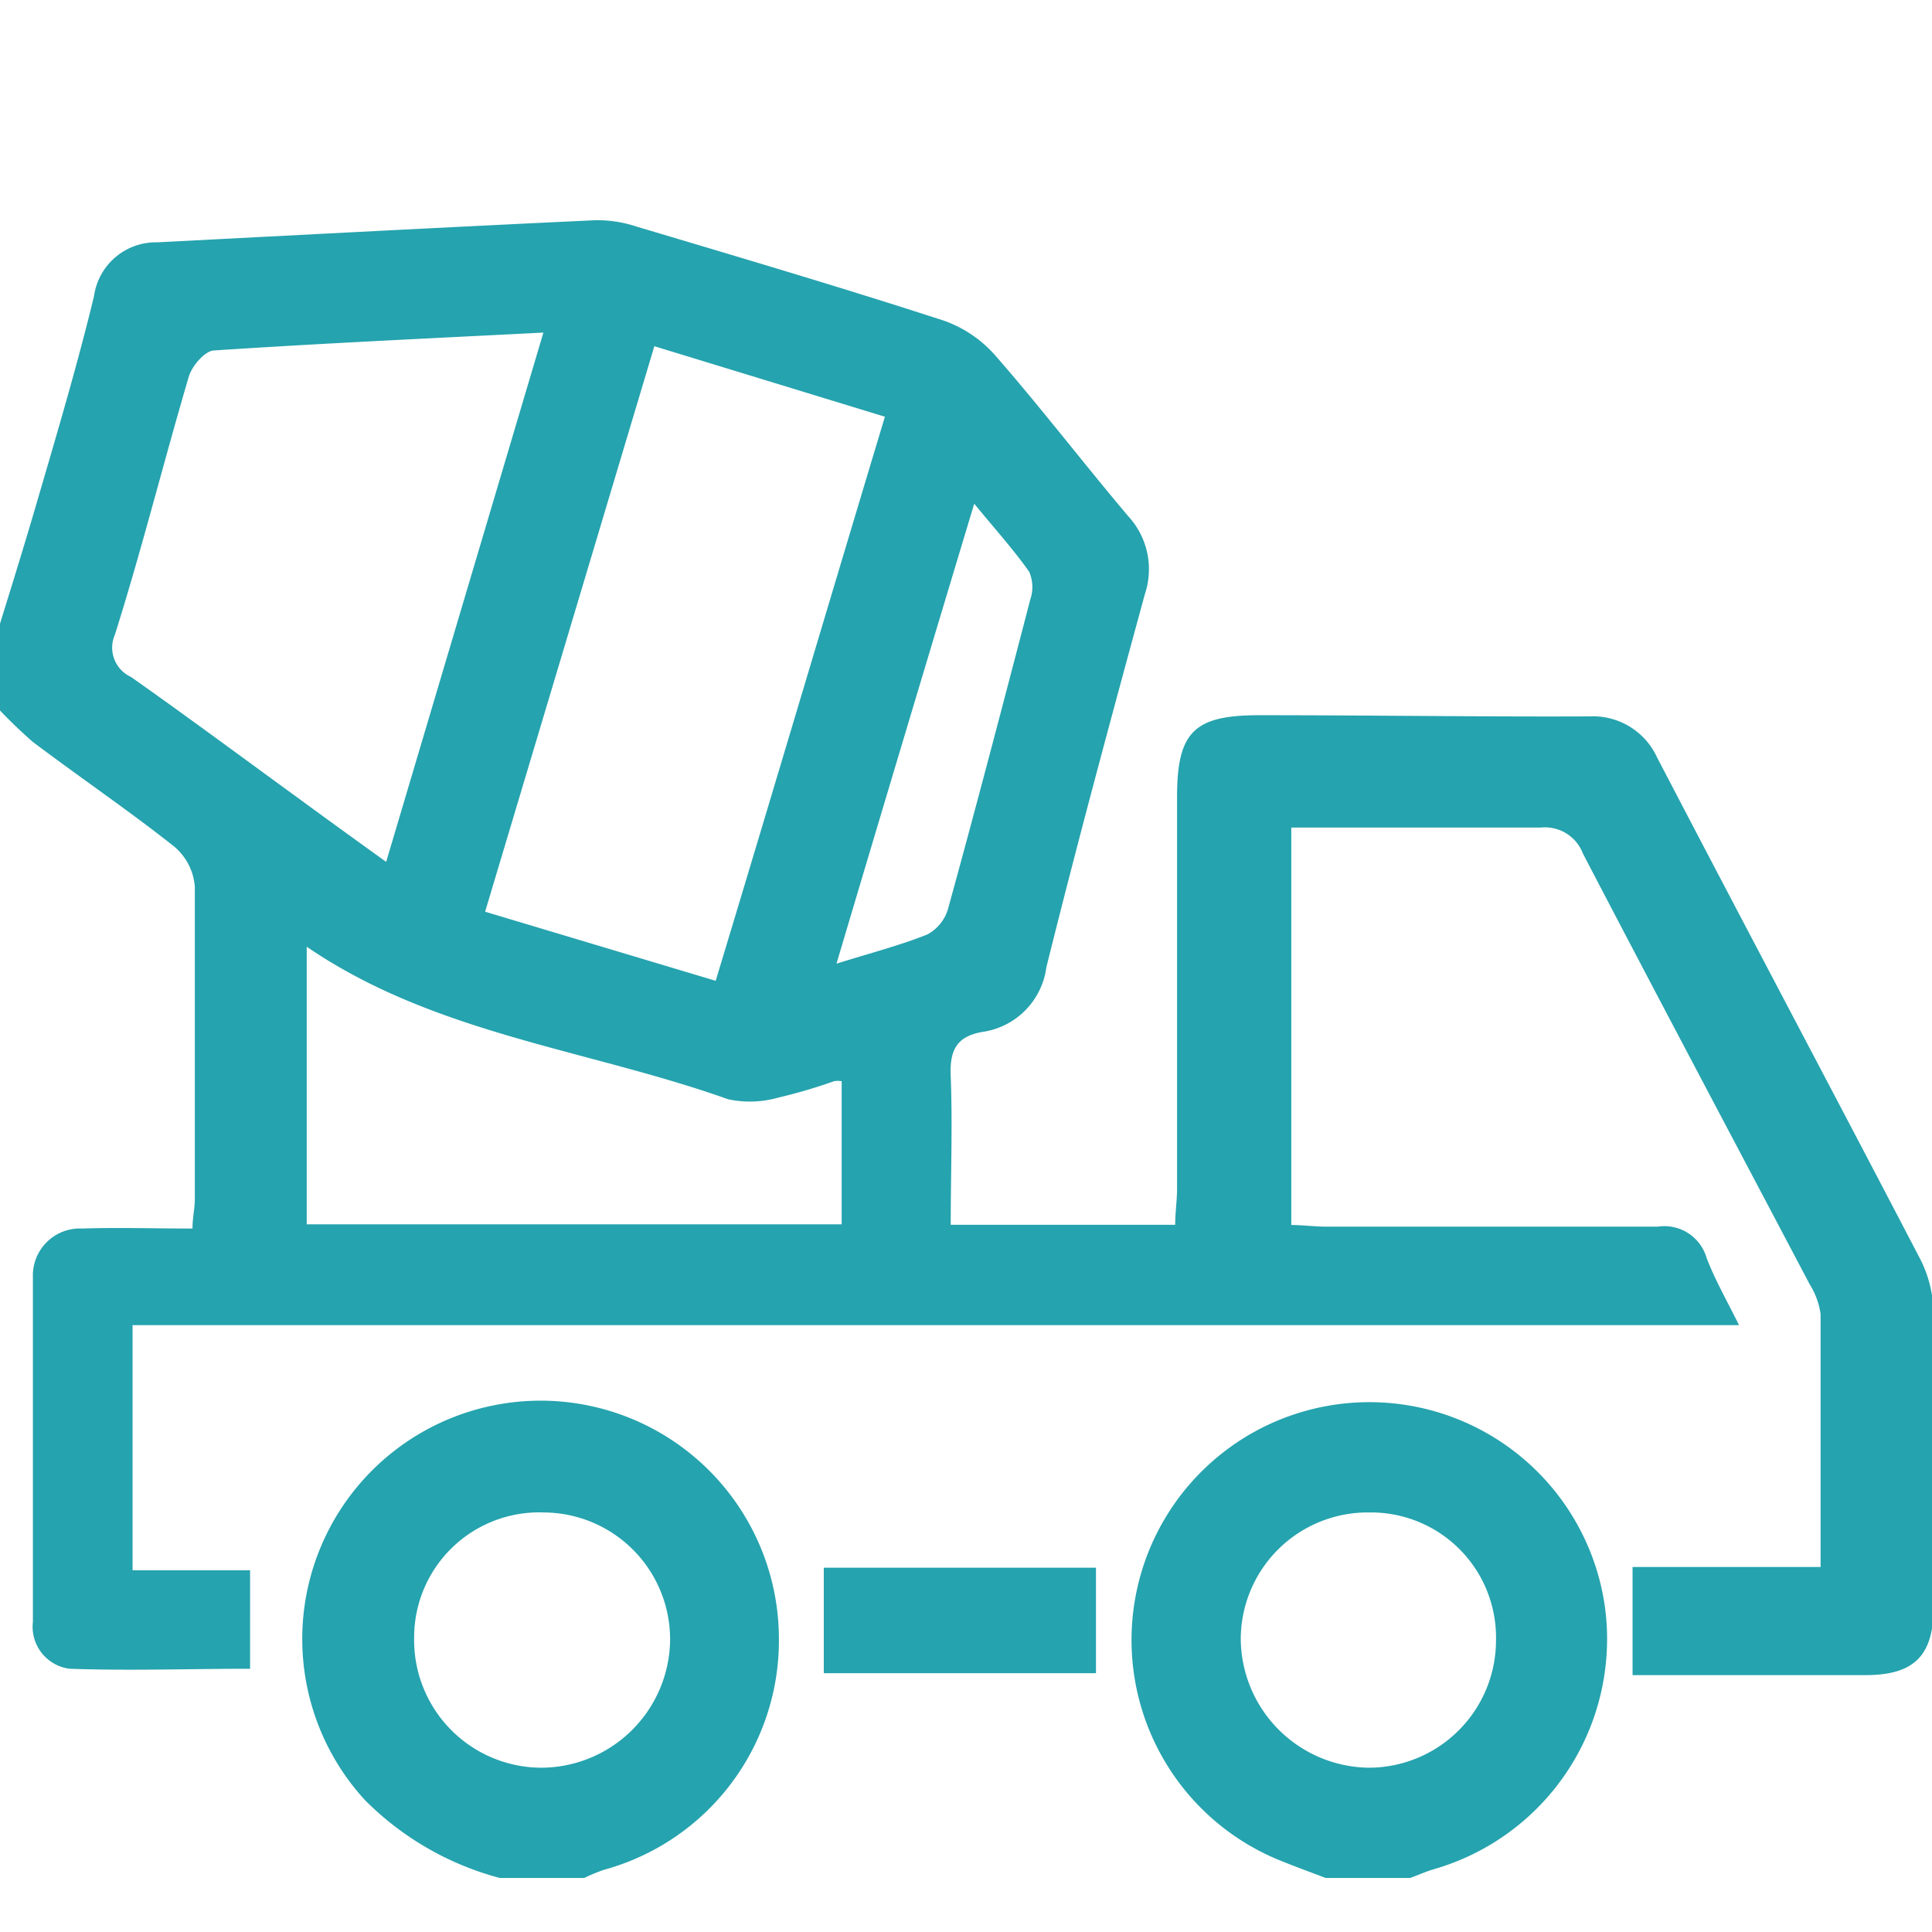
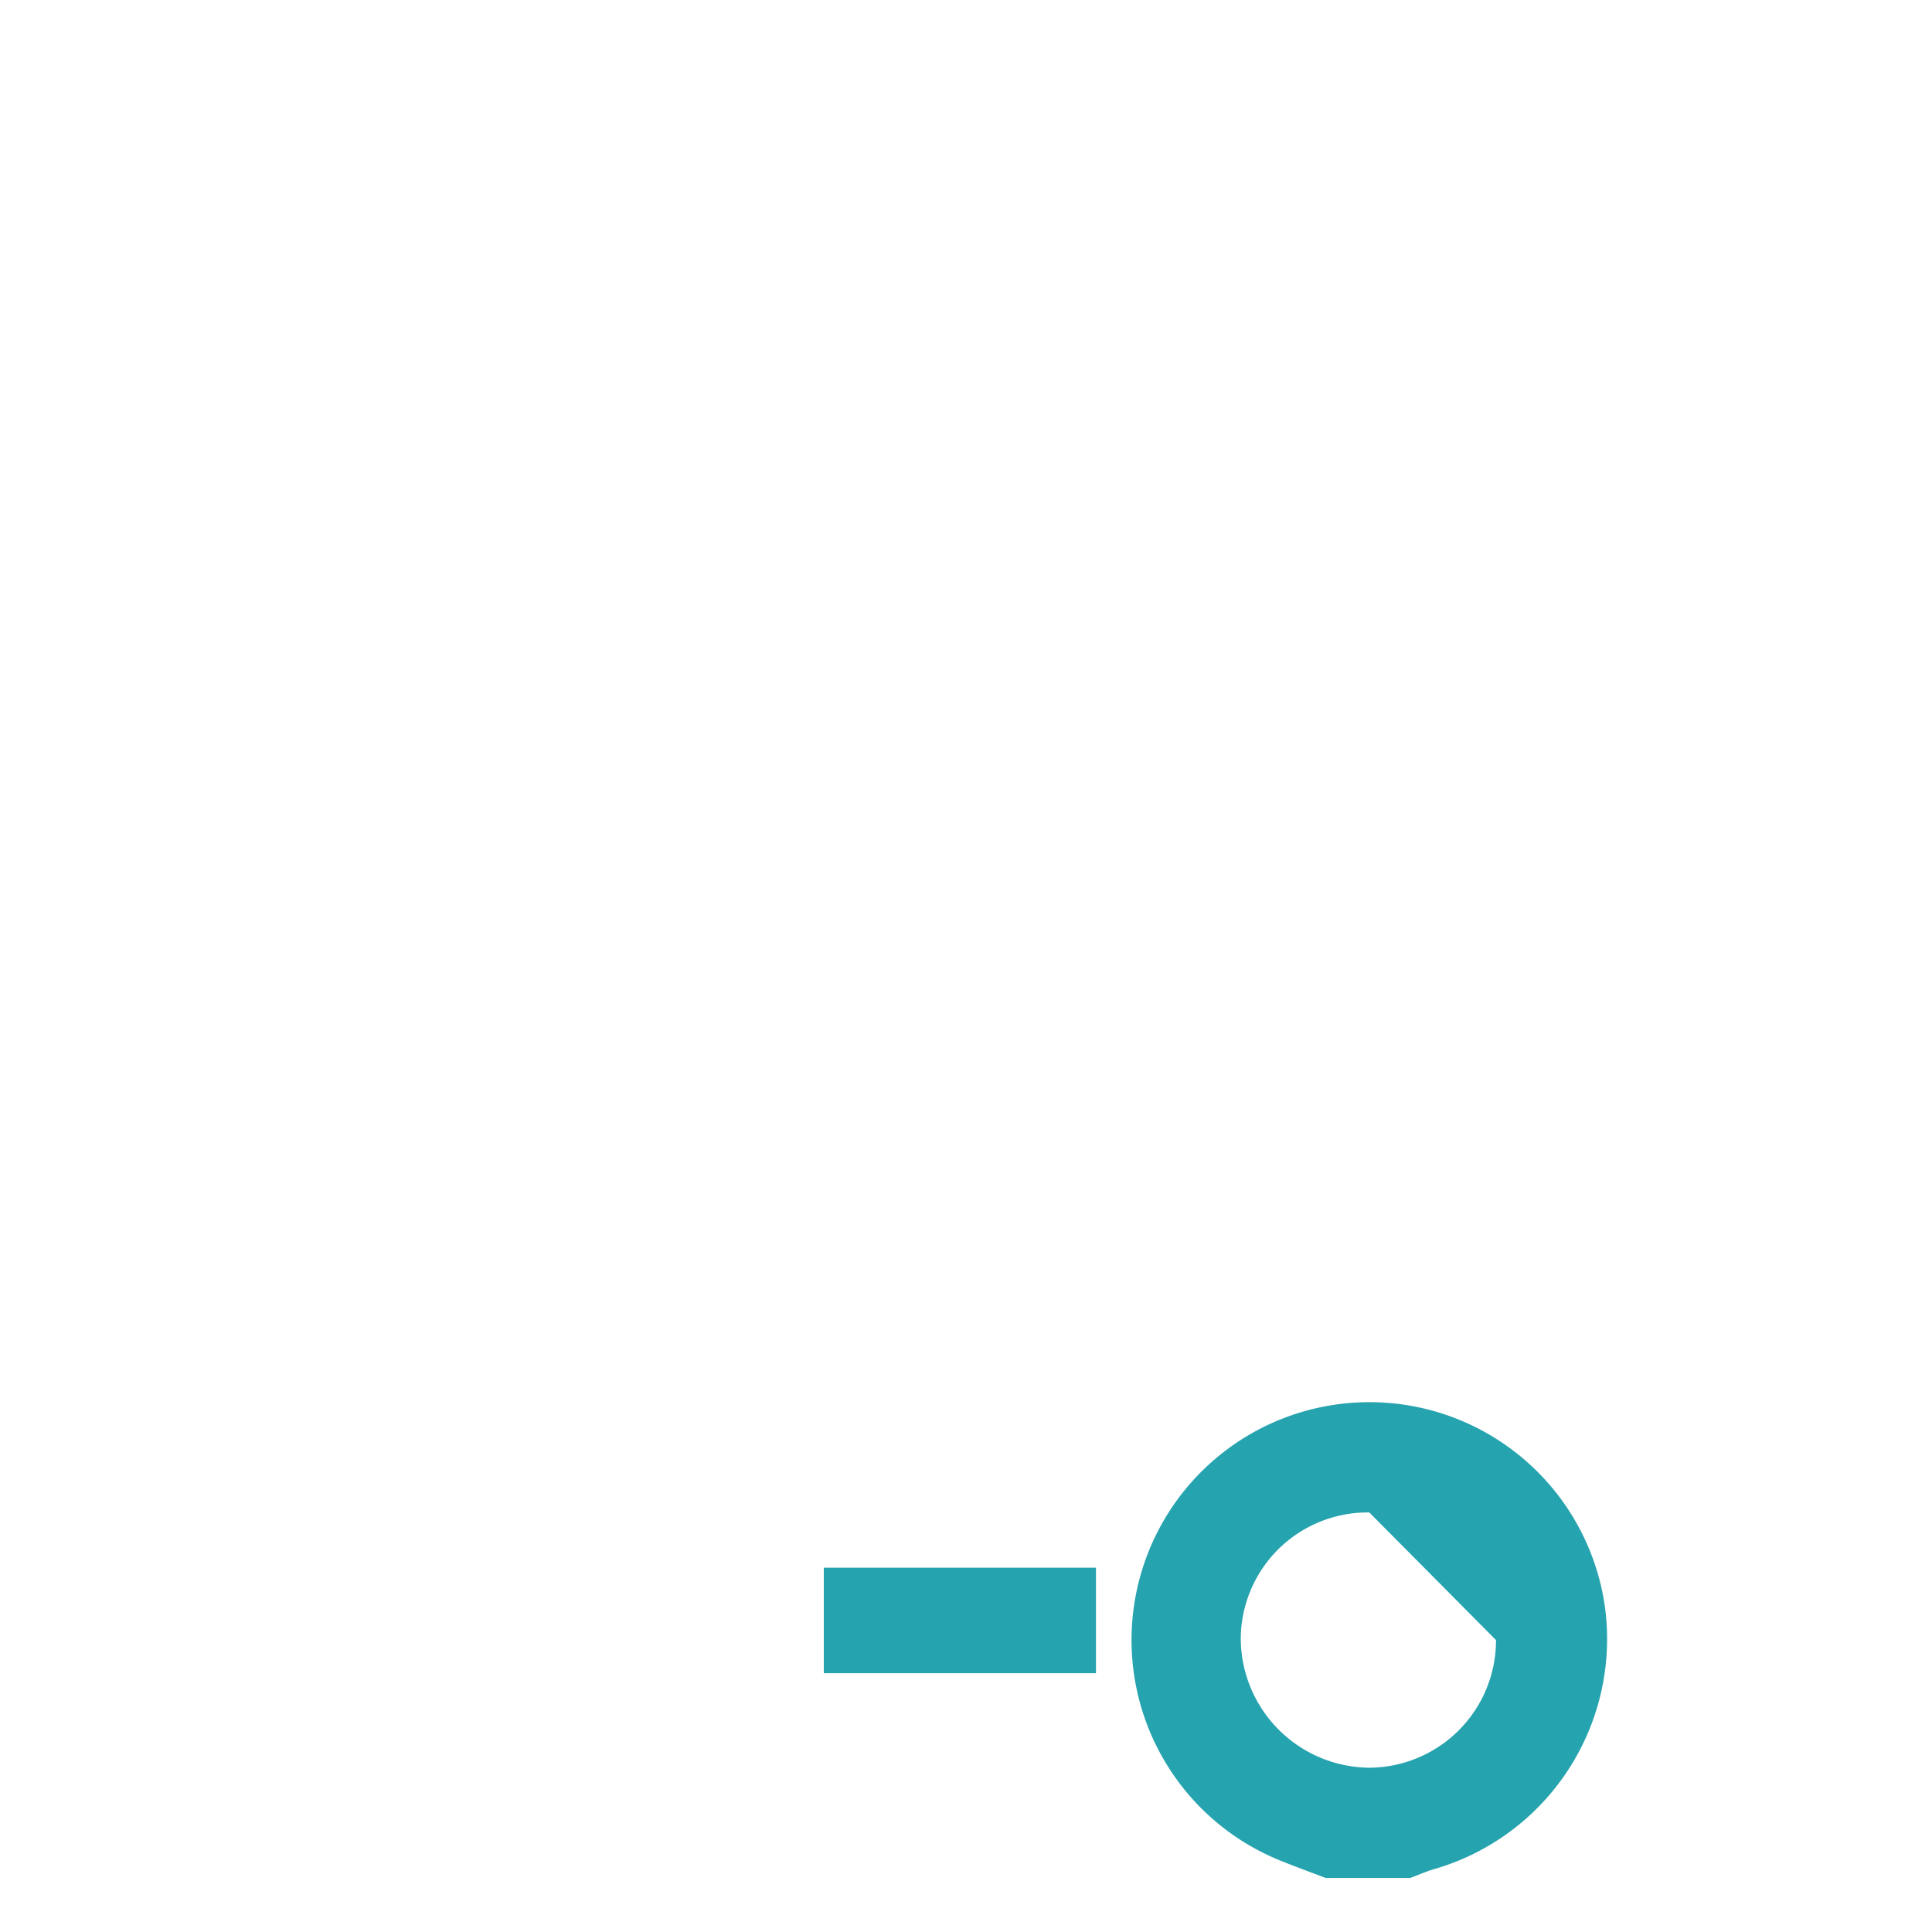
<svg xmlns="http://www.w3.org/2000/svg" id="Capa_1" data-name="Capa 1" viewBox="0 0 82.2 82.2">
  <defs>
    <style>.cls-1{fill:#25a3ae;}</style>
  </defs>
  <title>ANI</title>
-   <path class="cls-1" d="M-.59,28.44c.74-2.4,1.5-4.8,2.2-7.21C2.45,18.36,3.3,15.49,4,12.6a2.66,2.66,0,0,1,2.69-2.29c6.21-.32,12.42-.65,18.63-.94a5.3,5.3,0,0,1,1.76.27c4.36,1.3,8.73,2.59,13.07,4a5.22,5.22,0,0,1,2.21,1.5c1.94,2.22,3.73,4.56,5.64,6.82a3.33,3.33,0,0,1,.71,3.32c-1.44,5.28-2.87,10.56-4.19,15.87a3.2,3.2,0,0,1-2.69,2.75c-1.16.19-1.43.81-1.38,1.91.08,2.06,0,4.13,0,6.3H50c0-.47.07-1,.08-1.43V33.92c0-2.79.72-3.5,3.55-3.49,4.66,0,9.31.07,14,.05a3,3,0,0,1,2.87,1.74C74.22,39.36,78,46.47,81.72,53.61a5.13,5.13,0,0,1,.54,2.24c0,4.2,0,8.39,0,12.59,0,2-.83,2.83-2.88,2.83-3.27,0-6.53,0-9.92,0v-4.6h8c0-3.7,0-7.23,0-10.76A3.21,3.21,0,0,0,77,54.65c-3.22-6.11-6.46-12.21-9.65-18.33a1.73,1.73,0,0,0-1.8-1.11c-3.49,0-7,0-10.61,0V52.12c.5,0,1,.07,1.48.07,4.71,0,9.41,0,14.11,0a1.87,1.87,0,0,1,2.08,1.33c.35.92.85,1.79,1.38,2.86H5.64V66.81h5V71c-2.55,0-5.11.09-7.67,0a1.8,1.8,0,0,1-1.57-2c0-4.88,0-9.77,0-14.66a2,2,0,0,1,2.1-2.07c1.52-.05,3,0,4.69,0,0-.47.1-.86.1-1.25,0-4.43,0-8.86,0-13.28A2.47,2.47,0,0,0,7.39,36c-1.95-1.54-4-2.93-6-4.44a21.1,21.1,0,0,1-2-2ZM23.12,14.15c-4.89.25-9.47.46-14,.76-.39,0-.94.65-1.08,1.09-1.08,3.66-2,7.35-3.15,11a1.37,1.37,0,0,0,.68,1.8c2.4,1.69,4.77,3.45,7.15,5.18,1.17.86,2.35,1.71,3.71,2.69ZM20.64,38.79l9.81,2.94c2.42-8,4.79-16,7.2-24l-9.81-3ZM35.81,46a1.06,1.06,0,0,0-.32,0,22.32,22.32,0,0,1-2.38.7,4.41,4.41,0,0,1-2.13.07C25,44.64,18.49,44,13.05,40.28V52.09H35.81Zm-.22-5c1.44-.45,2.68-.77,3.86-1.24a1.81,1.81,0,0,0,.88-1.07c1.21-4.39,2.36-8.79,3.51-13.2a1.63,1.63,0,0,0-.05-1.16c-.66-.94-1.44-1.8-2.34-2.9C39.47,28,37.57,34.34,35.59,41Z" />
-   <path class="cls-1" d="M21.26,79.9a12.67,12.67,0,0,1-5.74-3.32,10.14,10.14,0,1,1,17.62-6.84,10.11,10.11,0,0,1-7.43,9.81,6.91,6.91,0,0,0-.85.35ZM17.62,69.69A5.43,5.43,0,0,0,23,75.21a5.5,5.5,0,0,0,5.51-5.38,5.4,5.4,0,0,0-5.37-5.48A5.32,5.32,0,0,0,17.62,69.69Z" />
-   <path class="cls-1" d="M56.4,79.9c-.63-.24-1.26-.47-1.88-.72A10.12,10.12,0,1,1,68.27,68.27,10.19,10.19,0,0,1,61,79.53c-.34.1-.67.25-1,.37Zm1.86-15.55a5.4,5.4,0,0,0-5.47,5.39,5.52,5.52,0,0,0,5.43,5.47,5.42,5.42,0,0,0,5.43-5.43A5.32,5.32,0,0,0,58.26,64.35Z" />
+   <path class="cls-1" d="M56.4,79.9c-.63-.24-1.26-.47-1.88-.72A10.12,10.12,0,1,1,68.27,68.27,10.19,10.19,0,0,1,61,79.53c-.34.1-.67.25-1,.37Zm1.86-15.55a5.4,5.4,0,0,0-5.47,5.39,5.52,5.52,0,0,0,5.43,5.47,5.42,5.42,0,0,0,5.43-5.43Z" />
  <path class="cls-1" d="M35.05,66.7H46.63v4.49H35.05Z" />
</svg>